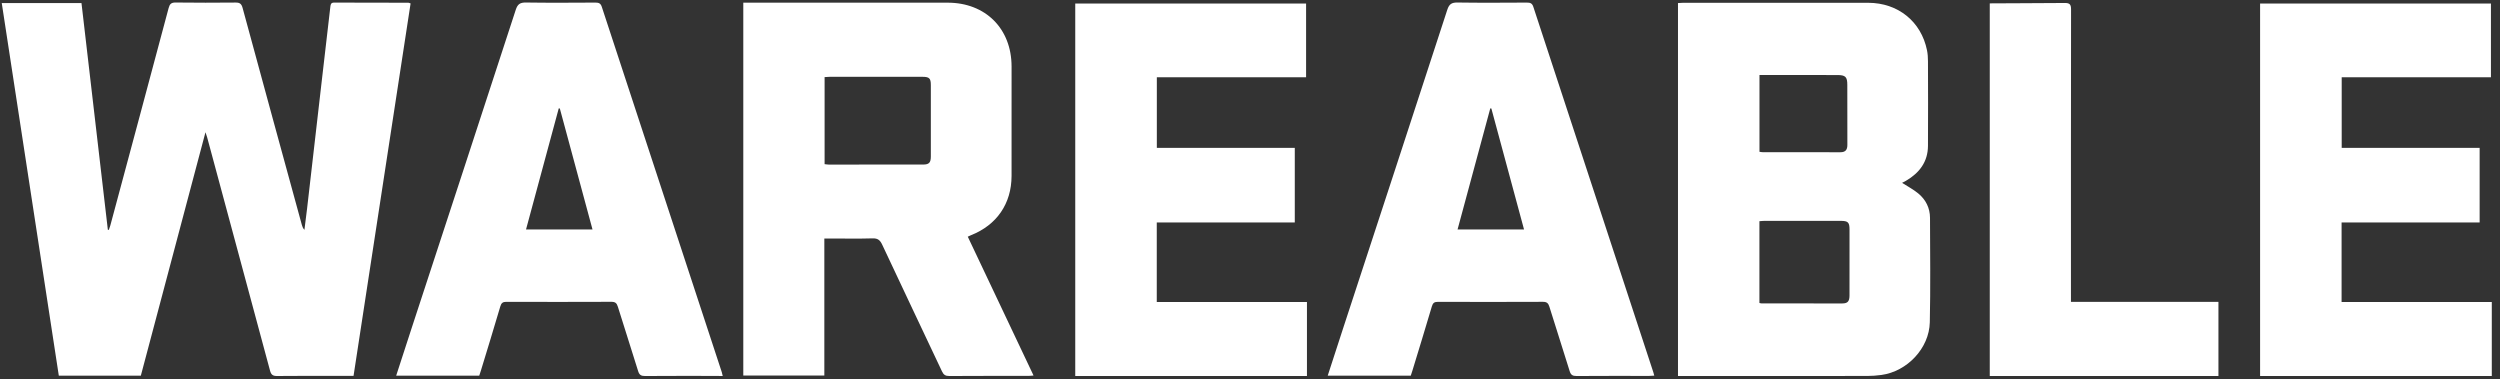
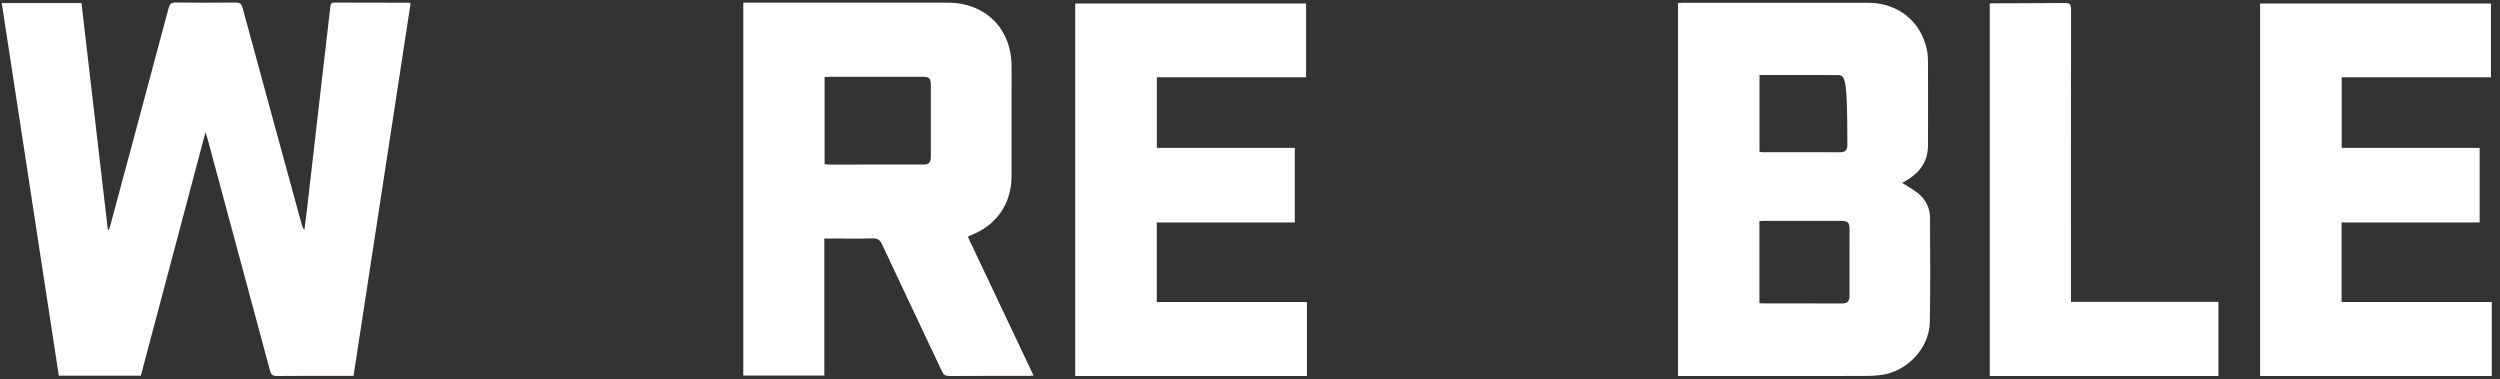
<svg xmlns="http://www.w3.org/2000/svg" width="211px" height="32px" viewBox="0 0 211 32" version="1.1">
  <rect x="0" y="0" width="211" height="32" fill="#333333" stroke="none" />
  <title>wareable-logo</title>
  <desc>Created with Sketch.</desc>
  <defs />
  <g id="wareable-logo" stroke="none" stroke-width="1" fill="none" fill-rule="evenodd">
    <g id="ware-wordmark-white" fill="#FFFFFF">
      <path d="M17.342,11.162 C15.503,18.089 13.697,24.89 11.887,31.704 C9.583,31.704 7.299,31.704 4.963,31.704 C3.36,21.235 1.757,10.768 0.148,0.26 C2.392,0.26 4.611,0.26 6.877,0.26 C7.619,6.639 8.361,13.016 9.102,19.391 C9.131,19.395 9.159,19.399 9.187,19.402 C9.23,19.274 9.28,19.146 9.315,19.016 C10.957,12.905 12.602,6.795 14.232,0.68 C14.324,0.341 14.45,0.209 14.819,0.213 C16.504,0.235 18.191,0.231 19.877,0.216 C20.227,0.212 20.378,0.308 20.475,0.668 C22.131,6.775 23.806,12.88 25.477,18.984 C25.515,19.124 25.566,19.263 25.693,19.4 C25.77,18.797 25.85,18.195 25.919,17.591 C26.333,14.001 26.744,10.408 27.158,6.817 C27.398,4.73 27.647,2.643 27.883,0.556 C27.908,0.339 27.954,0.218 28.207,0.219 C30.294,0.227 32.382,0.227 34.47,0.231 C34.512,0.231 34.557,0.258 34.654,0.288 C33.051,10.75 31.449,21.214 29.839,31.724 C29.588,31.724 29.361,31.724 29.134,31.724 C27.217,31.724 25.298,31.712 23.38,31.734 C23.013,31.739 22.88,31.612 22.79,31.279 C21.029,24.72 19.258,18.164 17.488,11.607 C17.461,11.505 17.422,11.406 17.342,11.162 Z" id="path3168" />
-       <path d="M60.998,31.735 C60.833,31.743 60.699,31.727 60.565,31.727 C58.523,31.727 56.481,31.718 54.438,31.735 C54.106,31.737 53.957,31.641 53.857,31.318 C53.298,29.504 52.709,27.7 52.147,25.886 C52.055,25.589 51.931,25.471 51.603,25.473 C48.648,25.485 45.693,25.485 42.739,25.475 C42.439,25.473 42.312,25.57 42.226,25.862 C41.695,27.669 41.139,29.469 40.59,31.271 C40.546,31.414 40.496,31.558 40.447,31.708 C38.112,31.708 35.798,31.708 33.437,31.708 C33.885,30.33 34.322,28.982 34.762,27.634 C37.688,18.702 40.62,9.771 43.528,0.831 C43.688,0.335 43.908,0.207 44.398,0.213 C46.347,0.242 48.296,0.229 50.245,0.219 C50.522,0.218 50.69,0.268 50.789,0.57 C54.161,10.855 57.541,21.134 60.92,31.415 C60.947,31.5 60.966,31.618 60.998,31.735 Z M47.249,9.155 C47.218,9.152 47.188,9.15 47.158,9.149 C46.239,12.548 45.32,15.948 44.396,19.368 C46.286,19.368 48.119,19.368 50.008,19.368 C49.081,15.936 48.164,12.546 47.249,9.155 Z" id="path3170" />
-       <path d="M139.62,31.704 C139.455,31.715 139.319,31.727 139.186,31.727 C137.143,31.727 135.102,31.719 133.061,31.735 C132.727,31.738 132.577,31.642 132.478,31.319 C131.92,29.505 131.33,27.7 130.768,25.886 C130.675,25.59 130.551,25.472 130.222,25.474 C127.269,25.486 124.313,25.486 121.359,25.476 C121.059,25.474 120.934,25.57 120.848,25.863 C120.315,27.669 119.76,29.469 119.21,31.272 C119.166,31.415 119.117,31.559 119.068,31.709 C116.732,31.709 114.419,31.709 112.058,31.709 C112.506,30.331 112.942,28.983 113.383,27.635 C116.309,18.703 119.24,9.771 122.149,0.832 C122.31,0.336 122.528,0.207 123.019,0.213 C124.967,0.242 126.918,0.229 128.866,0.219 C129.144,0.218 129.311,0.268 129.411,0.57 C132.782,10.855 136.163,21.134 139.54,31.415 C139.568,31.5 139.588,31.588 139.62,31.704 Z M125.87,9.155 C125.84,9.152 125.81,9.15 125.779,9.149 C124.861,12.548 123.941,15.948 123.018,19.368 C124.908,19.368 126.739,19.368 128.629,19.368 C127.703,15.936 126.786,12.546 125.87,9.155 Z" id="path3172" />
      <path d="M81.68,19.976 C83.533,23.889 85.37,27.765 87.231,31.694 C87.06,31.706 86.932,31.725 86.804,31.725 C84.577,31.727 82.35,31.719 80.123,31.735 C79.794,31.738 79.638,31.632 79.5,31.336 C77.825,27.775 76.128,24.222 74.46,20.655 C74.278,20.266 74.087,20.106 73.644,20.119 C72.468,20.154 71.292,20.13 70.116,20.13 C69.951,20.13 69.784,20.13 69.574,20.13 C69.574,24.01 69.574,27.839 69.574,31.696 C67.276,31.696 65.027,31.696 62.734,31.696 C62.734,21.227 62.734,10.754 62.734,0.226 C62.903,0.226 63.07,0.226 63.235,0.226 C68.818,0.226 74.402,0.224 79.985,0.226 C83.183,0.228 85.376,2.423 85.377,5.615 C85.378,8.694 85.384,11.77 85.376,14.849 C85.37,17.195 84.126,18.996 81.94,19.856 C81.87,19.883 81.803,19.92 81.68,19.976 Z M69.596,13.855 C69.725,13.867 69.83,13.888 69.934,13.89 C72.592,13.891 75.249,13.893 77.908,13.888 C78.41,13.888 78.561,13.727 78.563,13.213 C78.567,11.203 78.567,9.194 78.563,7.187 C78.563,6.608 78.435,6.484 77.852,6.483 C75.24,6.483 72.629,6.483 70.018,6.484 C69.882,6.484 69.747,6.499 69.596,6.507 C69.596,8.968 69.596,11.403 69.596,13.855 Z" id="path3174" />
      <path d="M90.751,31.735 C90.751,21.256 90.751,10.794 90.751,0.301 C97.245,0.301 103.718,0.301 110.234,0.301 C110.234,2.361 110.234,4.42 110.234,6.52 C106.041,6.52 101.857,6.52 97.637,6.52 C97.637,8.516 97.637,10.47 97.637,12.482 C101.504,12.482 105.376,12.482 109.28,12.482 C109.28,14.6 109.28,16.662 109.28,18.775 C105.401,18.775 101.529,18.775 97.631,18.775 C97.631,21.028 97.631,23.23 97.631,25.49 C101.854,25.49 106.066,25.49 110.307,25.49 C110.307,27.596 110.307,29.646 110.307,31.735 C103.814,31.735 97.313,31.735 90.751,31.735 Z" id="path3176" />
      <path d="M190.752,31.735 C190.752,21.256 190.752,10.794 190.752,0.301 C197.246,0.301 203.719,0.301 210.235,0.301 C210.235,2.361 210.235,4.42 210.235,6.52 C206.043,6.52 201.858,6.52 197.639,6.52 C197.639,8.516 197.639,10.47 197.639,12.482 C201.504,12.482 205.378,12.482 209.281,12.482 C209.281,14.6 209.281,16.662 209.281,18.775 C205.402,18.775 201.53,18.775 197.63,18.775 C197.63,21.028 197.63,23.23 197.63,25.49 C201.855,25.49 206.067,25.49 210.307,25.49 C210.307,27.596 210.307,29.646 210.307,31.735 C203.815,31.735 197.315,31.735 190.752,31.735 Z" id="path3178" />
      <path d="M167.936,31.735 C167.936,21.243 167.936,10.78 167.936,0.285 C168.109,0.277 172.307,0.274 174.257,0.252 C174.685,0.247 174.797,0.373 174.797,0.797 C174.784,8.811 174.788,16.823 174.788,24.835 C174.788,25.032 174.788,25.229 174.788,25.476 C178.953,25.476 183.074,25.476 187.236,25.476 C187.236,27.586 187.236,29.647 187.236,31.735 C180.819,31.735 174.407,31.735 167.936,31.735 Z" id="path3180" />
-       <path d="M141.622,31.735 C141.622,21.218 141.622,10.756 141.622,0.258 C141.788,0.249 141.938,0.234 142.087,0.234 C147.284,0.231 152.478,0.227 157.673,0.236 C160.196,0.238 162.149,1.82 162.64,4.245 C162.7,4.546 162.721,4.86 162.721,5.167 C162.729,7.548 162.735,9.929 162.721,12.31 C162.714,13.664 161.995,14.595 160.866,15.257 C160.747,15.327 160.623,15.386 160.536,15.432 C160.988,15.725 161.479,15.98 161.899,16.325 C162.535,16.848 162.89,17.553 162.893,18.388 C162.902,21.325 162.94,24.263 162.876,27.199 C162.828,29.395 160.964,31.351 158.788,31.647 C158.392,31.7 157.989,31.73 157.589,31.731 C152.471,31.737 147.353,31.735 142.234,31.735 C142.05,31.735 141.866,31.735 141.622,31.735 Z M148.495,25.572 C148.59,25.591 148.633,25.609 148.678,25.609 C150.949,25.611 153.223,25.615 155.494,25.61 C155.945,25.609 156.098,25.43 156.098,24.932 C156.103,23.077 156.101,21.223 156.1,19.368 C156.099,18.768 155.972,18.641 155.363,18.641 C153.214,18.639 151.065,18.64 148.917,18.641 C148.782,18.641 148.648,18.659 148.495,18.67 C148.495,20.981 148.495,23.263 148.495,25.572 Z M148.5,6.332 C148.5,8.539 148.5,10.663 148.5,12.812 C148.613,12.826 148.701,12.846 148.789,12.846 C150.968,12.847 153.146,12.845 155.324,12.849 C155.762,12.851 155.922,12.64 155.918,12.217 C155.909,10.532 155.915,8.849 155.913,7.166 C155.913,6.485 155.758,6.333 155.062,6.333 C153.069,6.331 151.077,6.332 149.084,6.332 C148.9,6.332 148.72,6.332 148.5,6.332 Z" id="path3182" />
+       <path d="M141.622,31.735 C141.622,21.218 141.622,10.756 141.622,0.258 C141.788,0.249 141.938,0.234 142.087,0.234 C147.284,0.231 152.478,0.227 157.673,0.236 C160.196,0.238 162.149,1.82 162.64,4.245 C162.7,4.546 162.721,4.86 162.721,5.167 C162.729,7.548 162.735,9.929 162.721,12.31 C162.714,13.664 161.995,14.595 160.866,15.257 C160.747,15.327 160.623,15.386 160.536,15.432 C160.988,15.725 161.479,15.98 161.899,16.325 C162.535,16.848 162.89,17.553 162.893,18.388 C162.902,21.325 162.94,24.263 162.876,27.199 C162.828,29.395 160.964,31.351 158.788,31.647 C158.392,31.7 157.989,31.73 157.589,31.731 C152.471,31.737 147.353,31.735 142.234,31.735 C142.05,31.735 141.866,31.735 141.622,31.735 Z M148.495,25.572 C148.59,25.591 148.633,25.609 148.678,25.609 C150.949,25.611 153.223,25.615 155.494,25.61 C155.945,25.609 156.098,25.43 156.098,24.932 C156.103,23.077 156.101,21.223 156.1,19.368 C156.099,18.768 155.972,18.641 155.363,18.641 C153.214,18.639 151.065,18.64 148.917,18.641 C148.782,18.641 148.648,18.659 148.495,18.67 C148.495,20.981 148.495,23.263 148.495,25.572 Z M148.5,6.332 C148.5,8.539 148.5,10.663 148.5,12.812 C148.613,12.826 148.701,12.846 148.789,12.846 C150.968,12.847 153.146,12.845 155.324,12.849 C155.762,12.851 155.922,12.64 155.918,12.217 C155.913,6.485 155.758,6.333 155.062,6.333 C153.069,6.331 151.077,6.332 149.084,6.332 C148.9,6.332 148.72,6.332 148.5,6.332 Z" id="path3182" />
    </g>
  </g>
</svg>